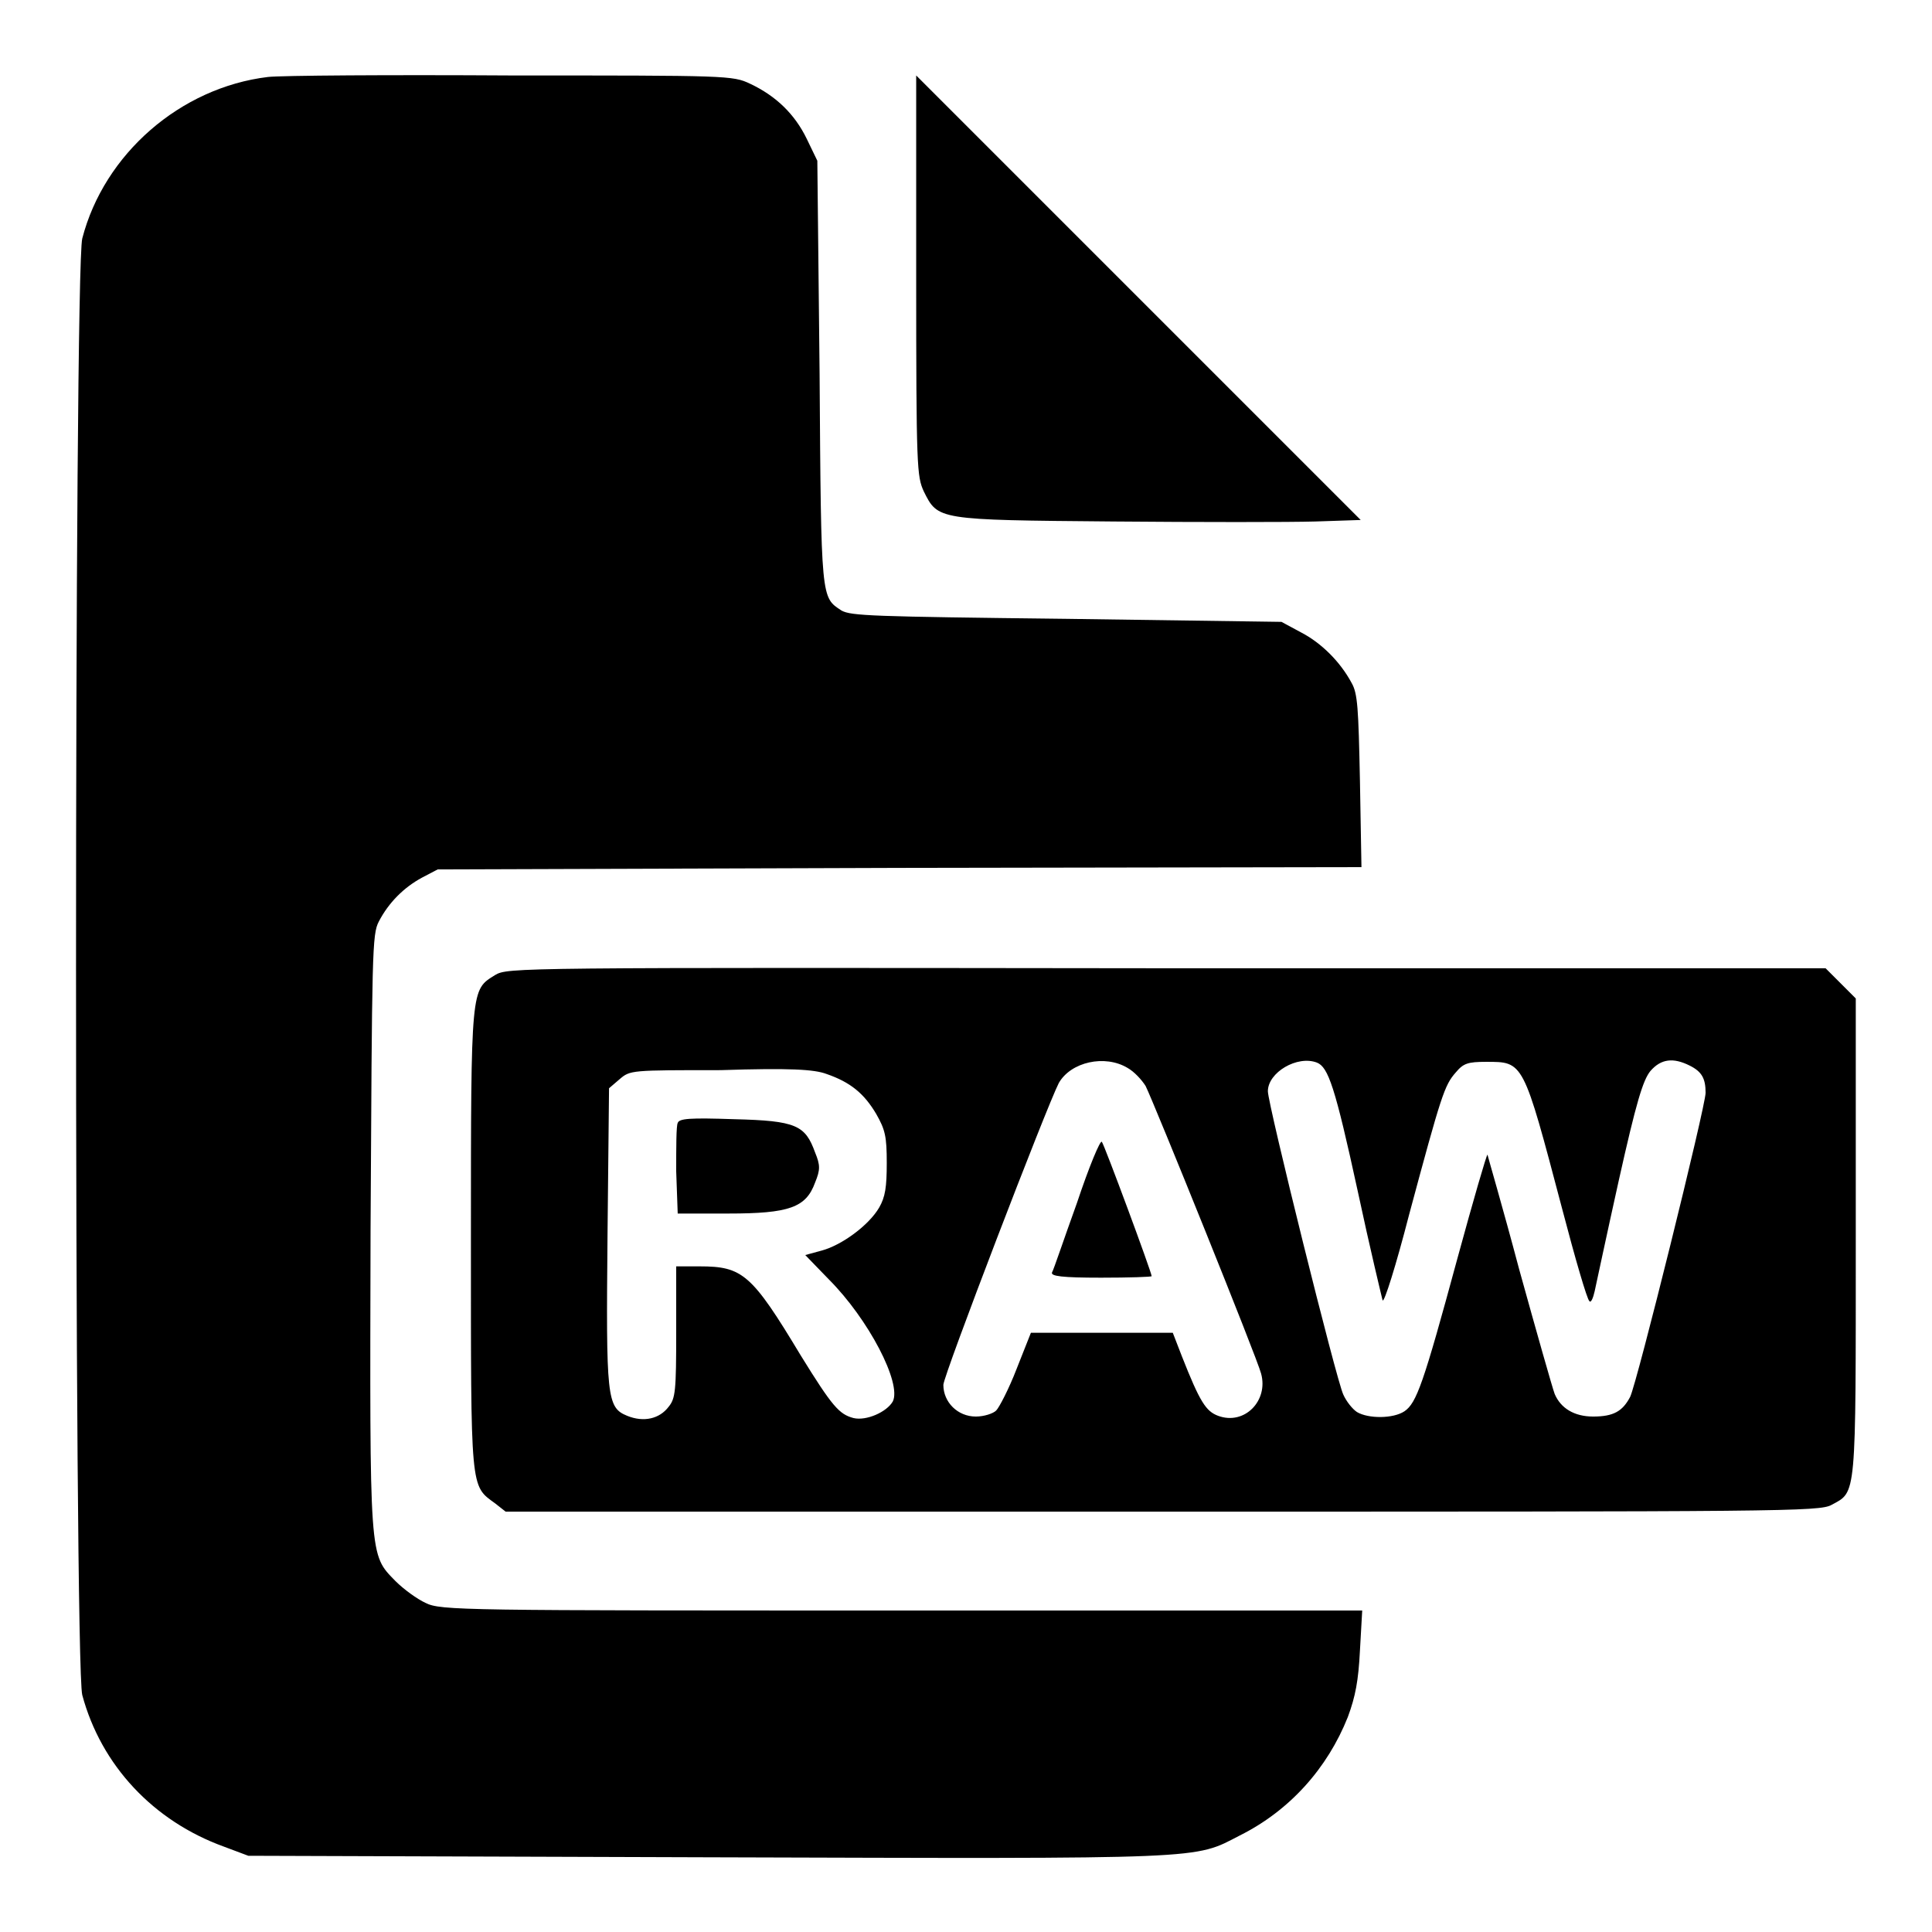
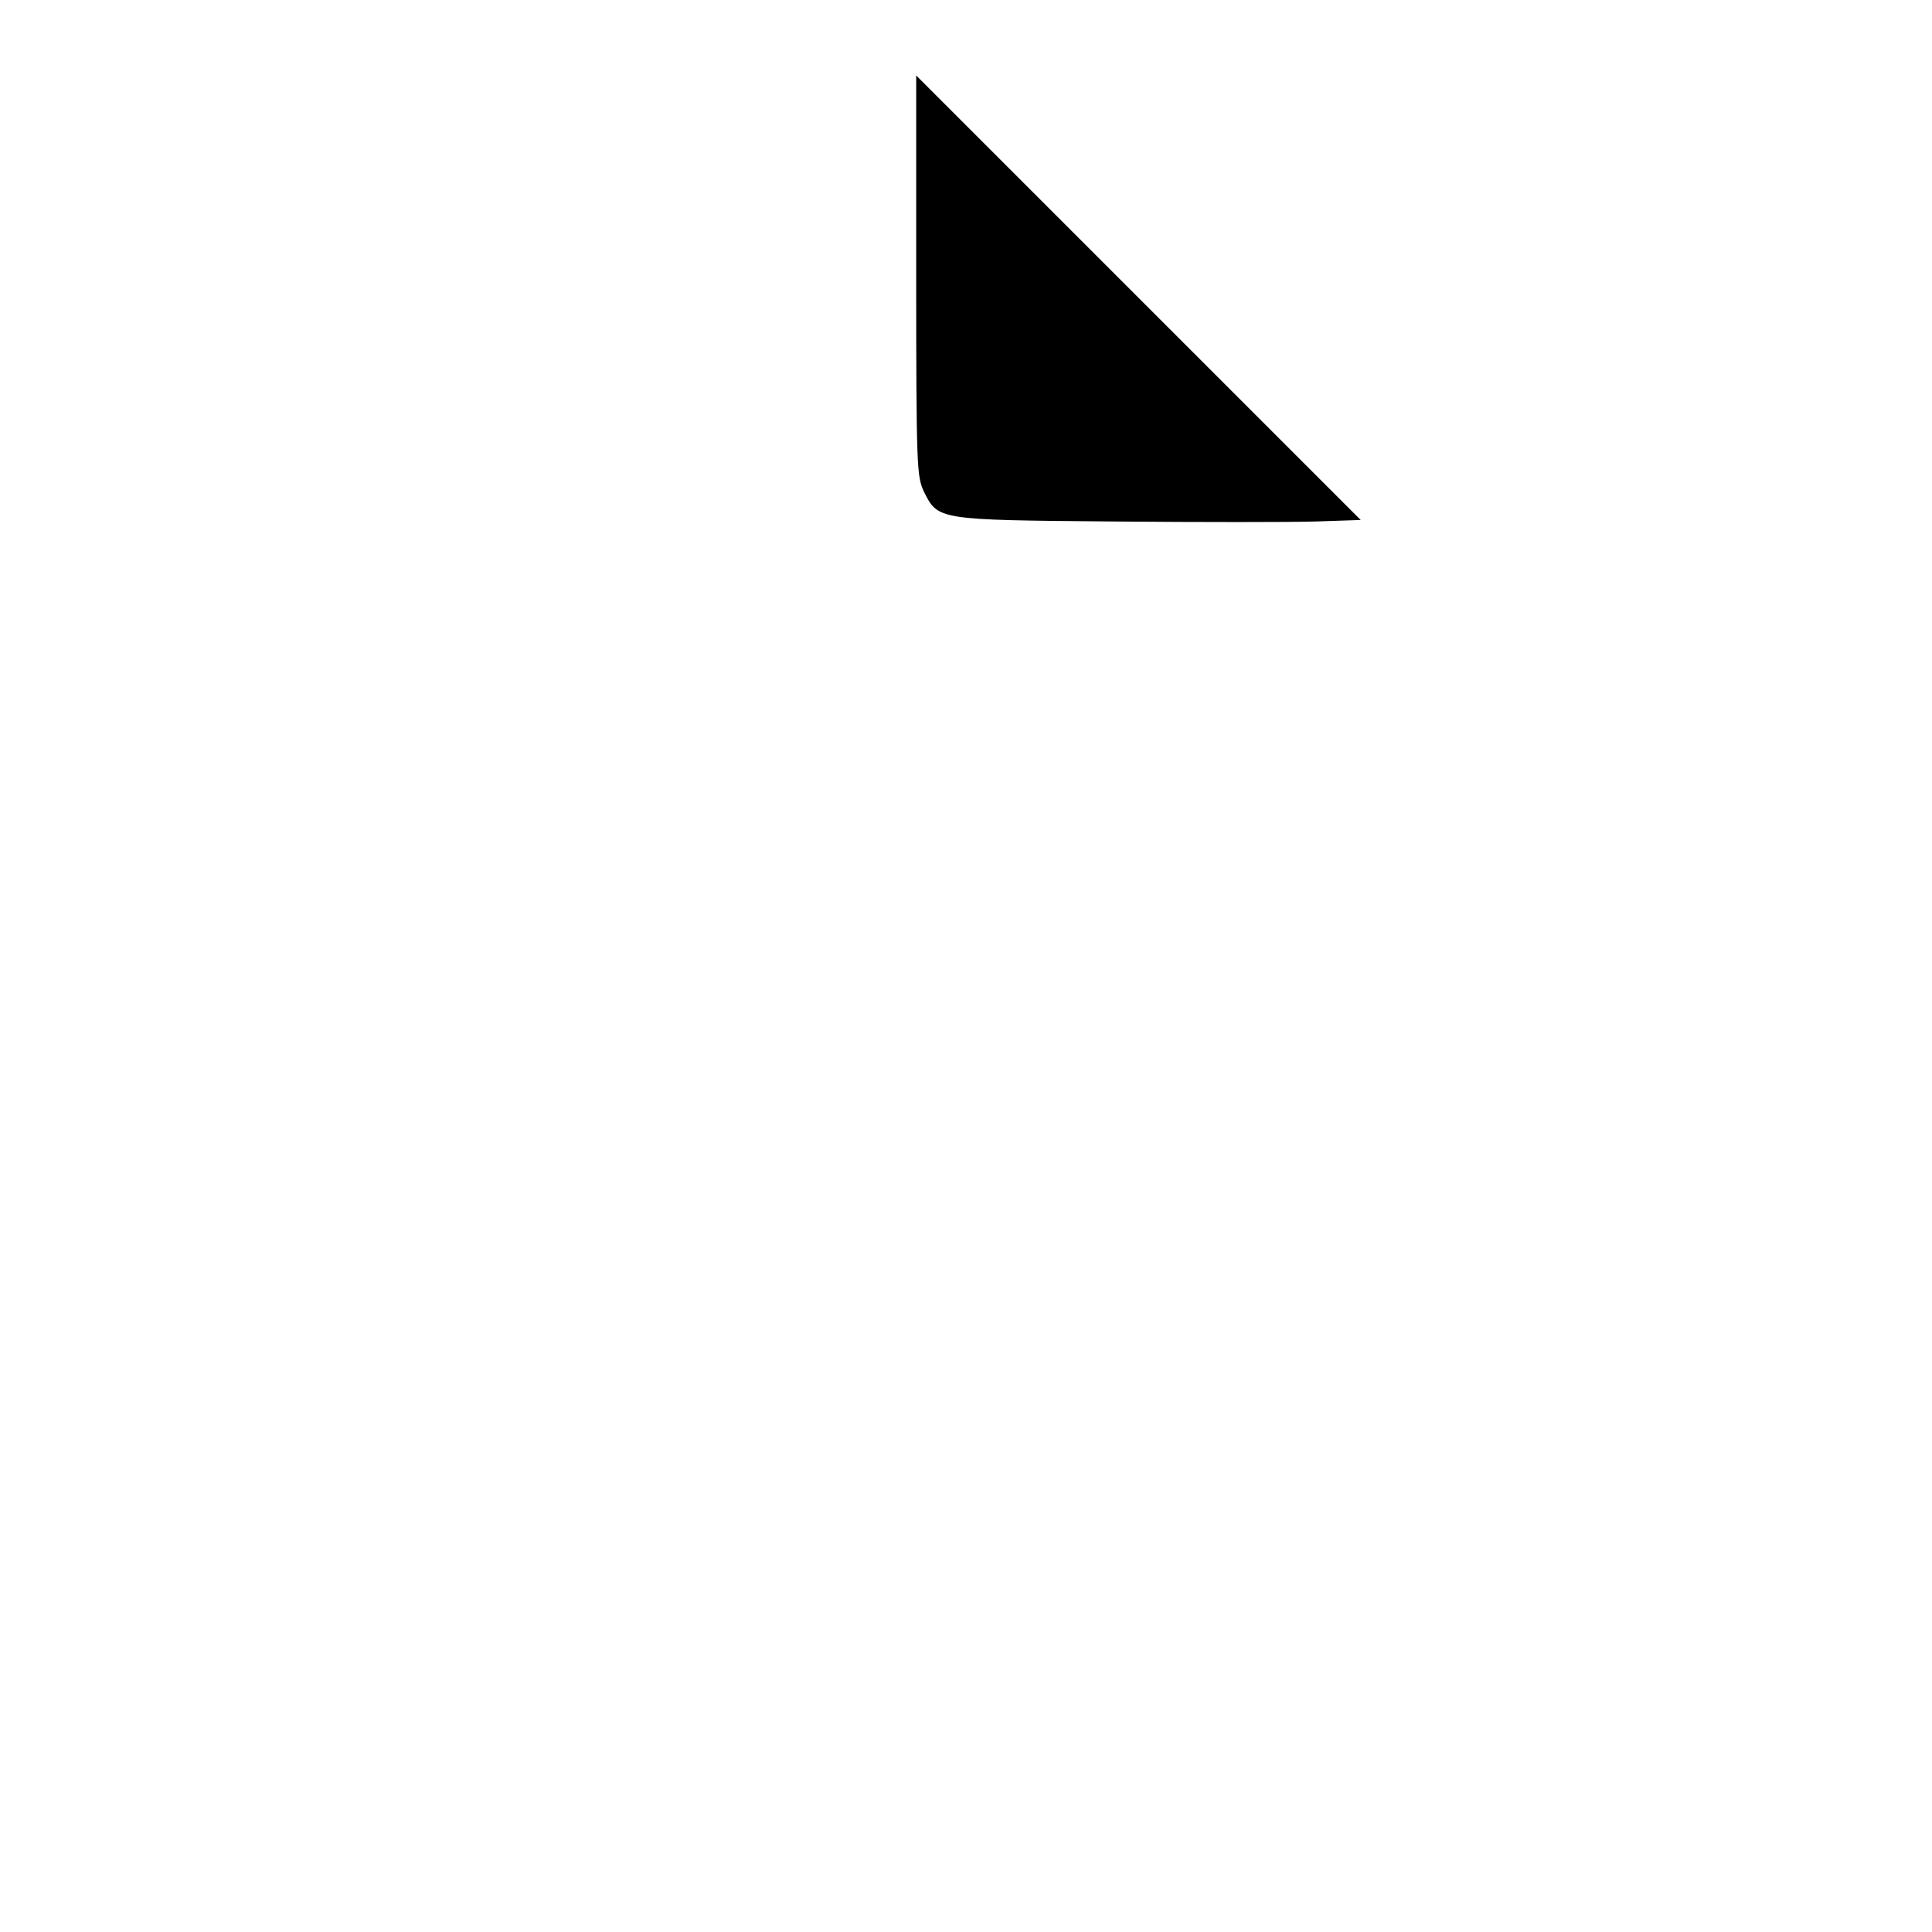
<svg xmlns="http://www.w3.org/2000/svg" version="1.1" x="0px" y="0px" viewBox="0 0 256 256" enable-background="new 0 0 256 256" xml:space="preserve">
  <g>
    <g>
      <g>
-         <path fill="#000000" d="M35.5,10.2c-11.6,1.4-21.7,10.2-24.6,21.4c-1.1,4.4-1.1,188.7,0,193c2.5,9.3,9.4,16.7,18.8,20.1l3.2,1.2l60.9,0.2c66.8,0.2,64.3,0.3,70.5-2.9c6.6-3.3,11.6-8.9,14.3-15.7c1-2.7,1.4-4.8,1.6-8.8l0.3-5.3h-61c-58.3,0-61.1,0-63.1-1c-1.1-0.5-2.9-1.8-4-2.9c-3.5-3.6-3.4-2.6-3.3-46.4c0.2-37.1,0.2-39.3,1.1-41c1.3-2.5,3.3-4.5,5.7-5.8l2.1-1.1l61.2-0.2l61.2-0.1l-0.2-11.4c-0.2-9.7-0.3-11.6-1.1-13c-1.5-2.8-4-5.3-6.7-6.7l-2.6-1.4L141.4,82c-26.1-0.3-28.6-0.4-29.9-1.1c-2.7-1.8-2.7-1.2-2.9-31.4l-0.3-28.2l-1.4-2.9c-1.6-3.3-4.1-5.7-7.5-7.3c-2.3-1.1-3-1.1-31.6-1.1C51.7,9.9,37.2,10,35.5,10.2z" />
        <path fill="#000000" d="M121.4,36.5c0,25.6,0.1,26.6,1,28.6c1.9,3.8,1.7,3.8,25.1,4c11.4,0.1,23.5,0.1,26.8,0l6-0.2l-29.5-29.5L121.4,10V36.5z" />
-         <path fill="#000000" d="M65.6,129.2c-3.2,2-3.2,1.4-3.2,35c0,33.5-0.1,32.6,3.2,35l1.4,1.1h87c82.3,0,87.1,0,88.7-0.9c3.3-1.8,3.2-0.6,3.2-35.5v-31.6l-2-2l-2-2h-87.3C67.9,128.2,67.3,128.2,65.6,129.2z M149.4,141.5c0.9,0.5,1.9,1.6,2.4,2.4c1.1,2.2,14.8,36.1,15.3,38.1c1,3.6-2.2,6.9-5.7,5.6c-1.6-0.6-2.4-1.8-4.8-7.9l-1.2-3.1H146h-9.4l-1.9,4.8c-1,2.6-2.3,5.1-2.7,5.5c-0.4,0.4-1.6,0.8-2.7,0.8c-2.4,0-4.3-1.9-4.3-4.2c0-1.2,13.7-36.9,15.3-40C141.9,140.7,146.4,139.7,149.4,141.5z M174.5,140.8c1.5,0.6,2.4,3.2,5.4,17c1.6,7.5,3.2,14.1,3.3,14.5c0.2,0.4,1.8-4.7,3.5-11.3c4.3-16,4.7-17.2,6.2-18.9c1-1.2,1.6-1.4,4-1.4c5,0,4.9-0.2,10.1,19.5c1.7,6.5,3.3,12,3.6,12.2c0.2,0.3,0.5-0.4,0.7-1.3c0.2-0.9,1.6-7.5,3.2-14.7c2.3-10.3,3.2-13.3,4.2-14.5c1.4-1.6,3-1.8,5.2-0.7c1.6,0.8,2.1,1.7,2.1,3.6c0,1.8-9.1,38.5-10,40.3c-1,1.9-2.2,2.6-4.9,2.6c-2.5,0-4.3-1.1-5.1-3c-0.3-0.8-2.4-8.2-4.7-16.5c-2.2-8.3-4.2-15.1-4.2-15.2c-0.1-0.1-1.9,6.1-4,13.8c-4.5,16.6-5.4,19.1-7,20.2c-1.5,1-4.8,1-6.3,0.1c-0.6-0.4-1.4-1.4-1.8-2.3c-0.9-1.8-10-38.5-10-40.2C168,142.1,171.9,139.8,174.5,140.8z M109.5,142.3c3.2,1.1,5,2.6,6.6,5.3c1.2,2.1,1.4,3,1.4,6.5c0,3.2-0.2,4.5-1,5.9c-1.4,2.4-5,5-7.6,5.7l-2.2,0.6l3.1,3.2c5.3,5.3,9.7,13.8,8.5,16.2c-0.8,1.4-3.5,2.6-5.2,2.2c-1.9-0.5-2.8-1.5-7-8.3c-6.5-10.8-7.7-11.8-13.4-11.8h-3.1v8.7c0,7.8-0.1,8.8-1,9.9c-1.2,1.6-3.3,2.1-5.5,1.2c-2.7-1.1-2.8-2.4-2.6-24l0.2-19.4l1.4-1.2c1.4-1.2,1.5-1.2,13.4-1.2C104.7,141.5,107.9,141.7,109.5,142.3z" />
-         <path fill="#000000" d="M142.7,159.4c-1.7,4.7-3.1,8.9-3.3,9.2c-0.2,0.5,1.3,0.7,6.5,0.7c3.7,0,6.7-0.1,6.7-0.2c0-0.5-6.3-17.5-6.6-17.8C145.8,151,144.3,154.6,142.7,159.4z" />
-         <path fill="#000000" d="M89.8,148.8c-0.2,0.4-0.2,3.2-0.2,6.4l0.2,5.6h6.7c8.1,0,10.3-0.8,11.5-4.1c0.7-1.7,0.7-2.3,0-4c-1.3-3.6-2.5-4.2-10.7-4.4C91.4,148.1,90,148.2,89.8,148.8z" />
      </g>
    </g>
  </g>
</svg>